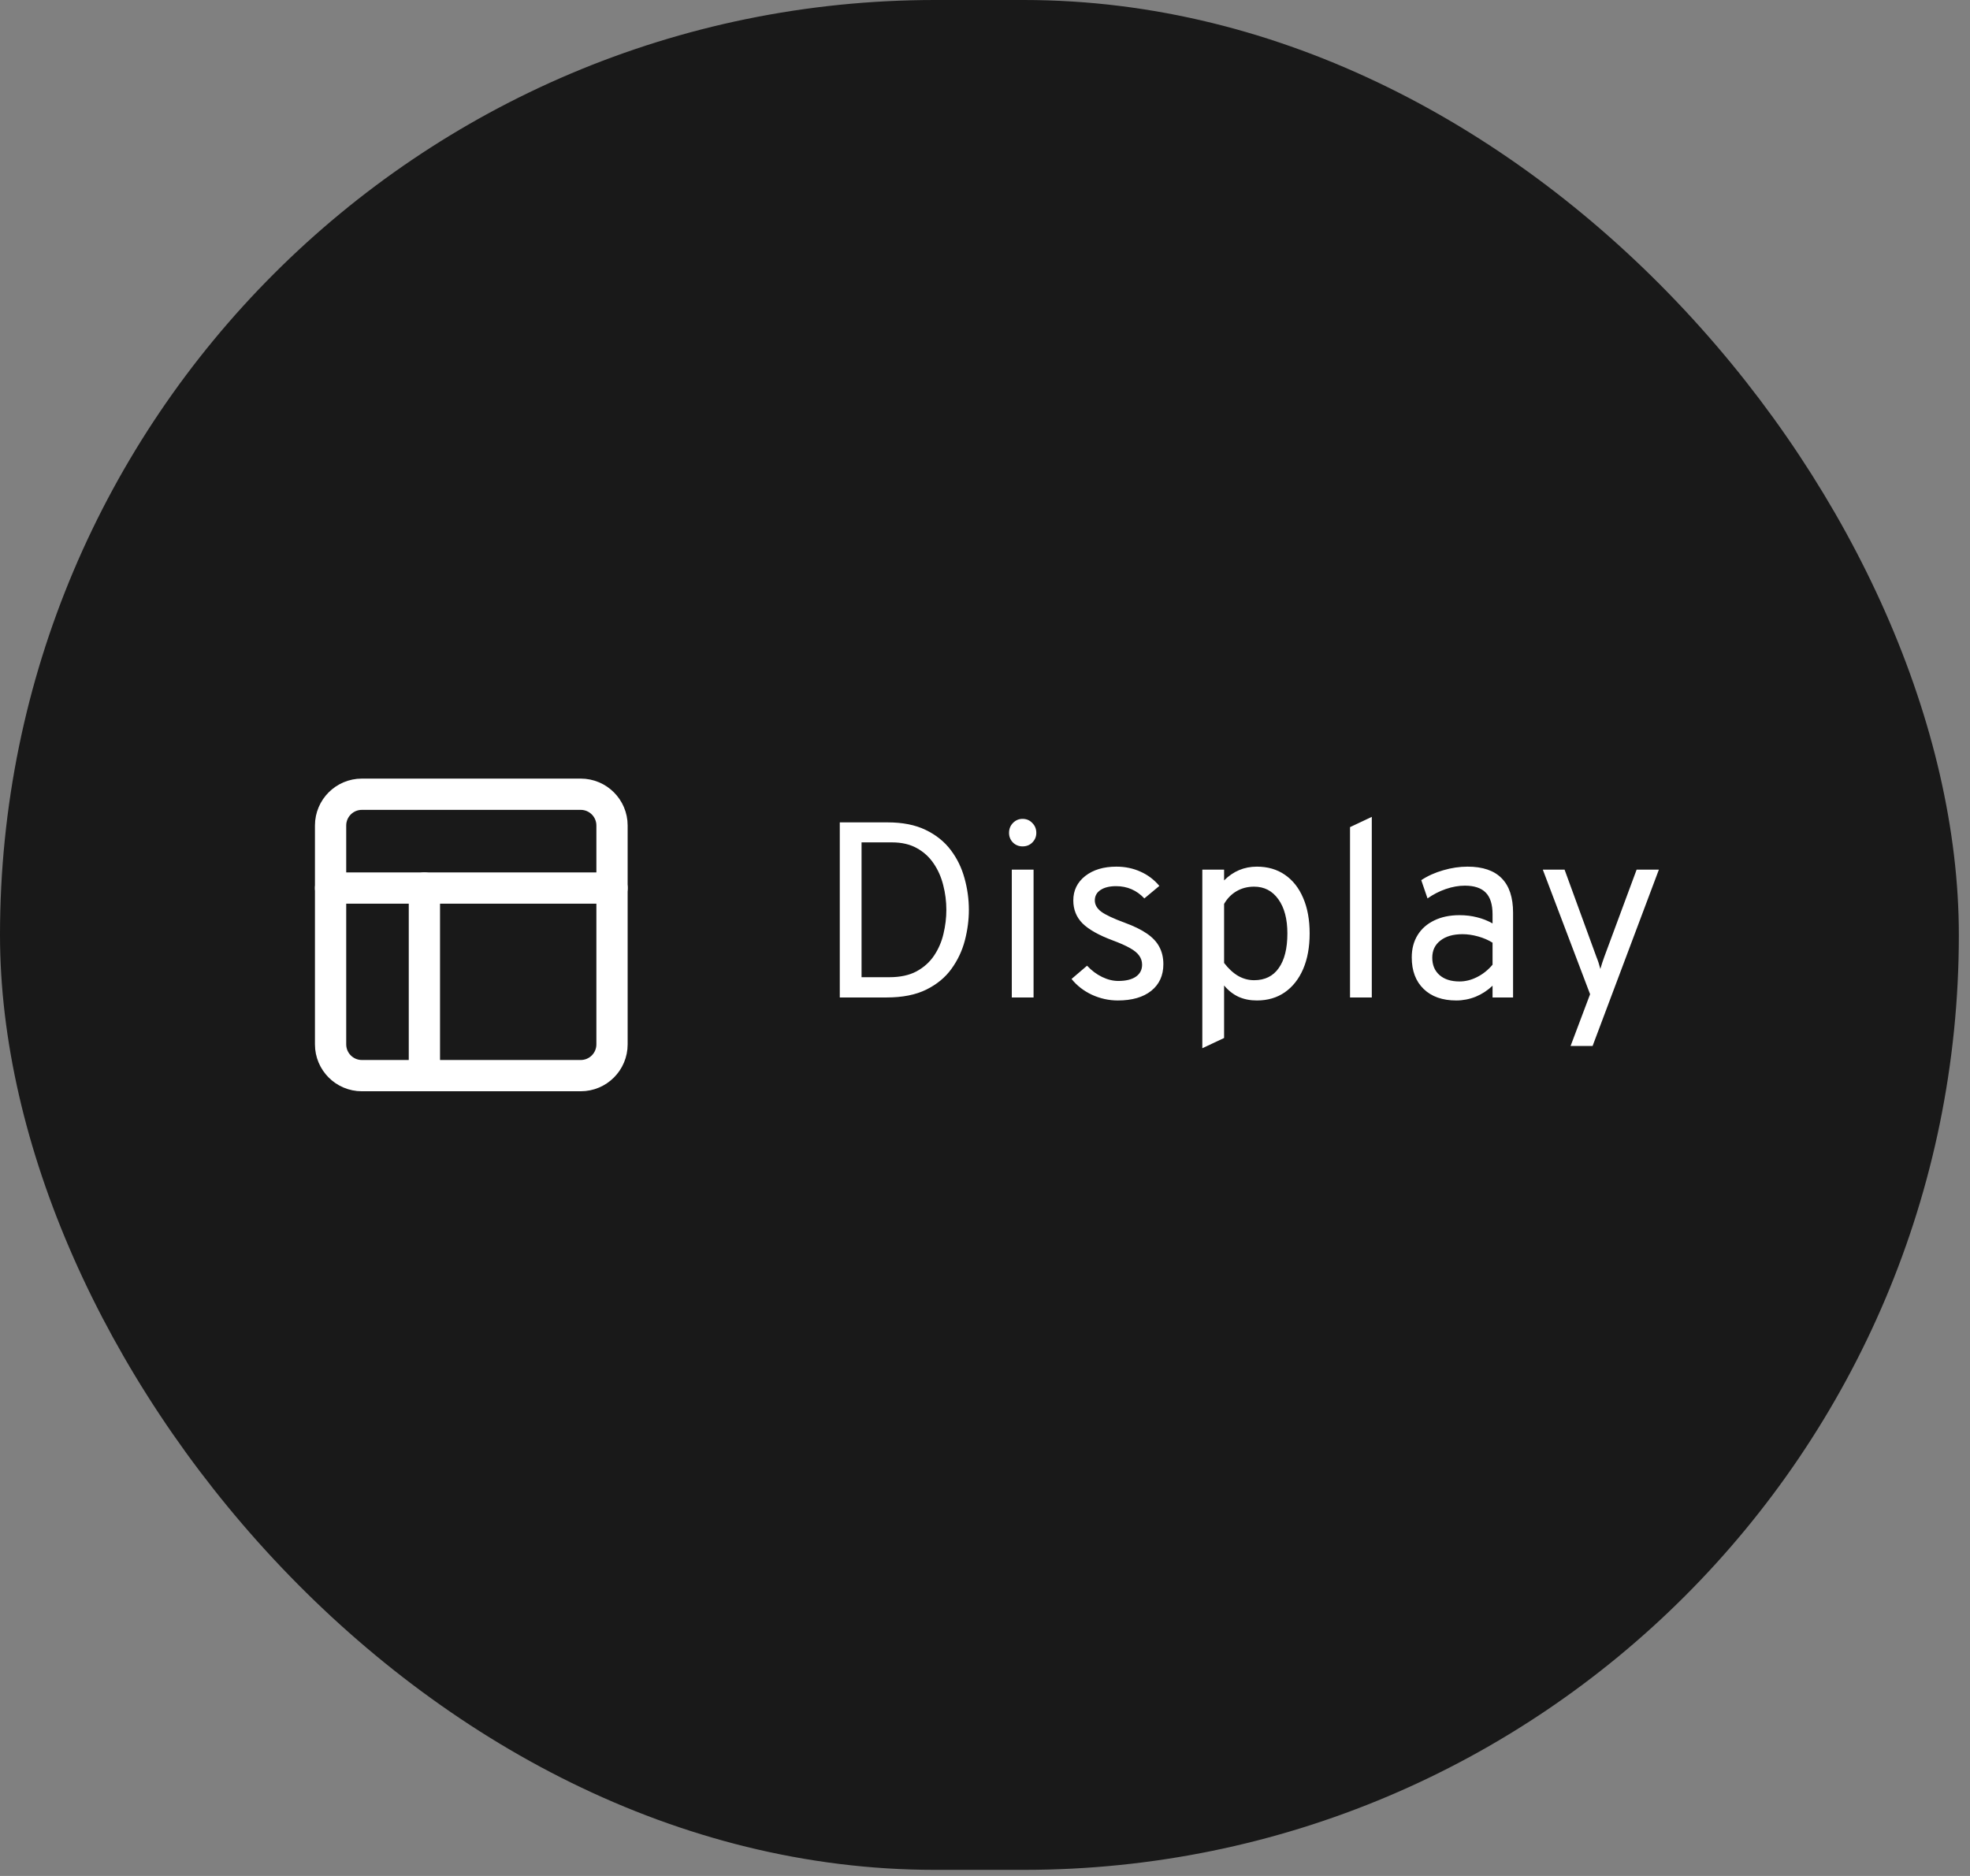
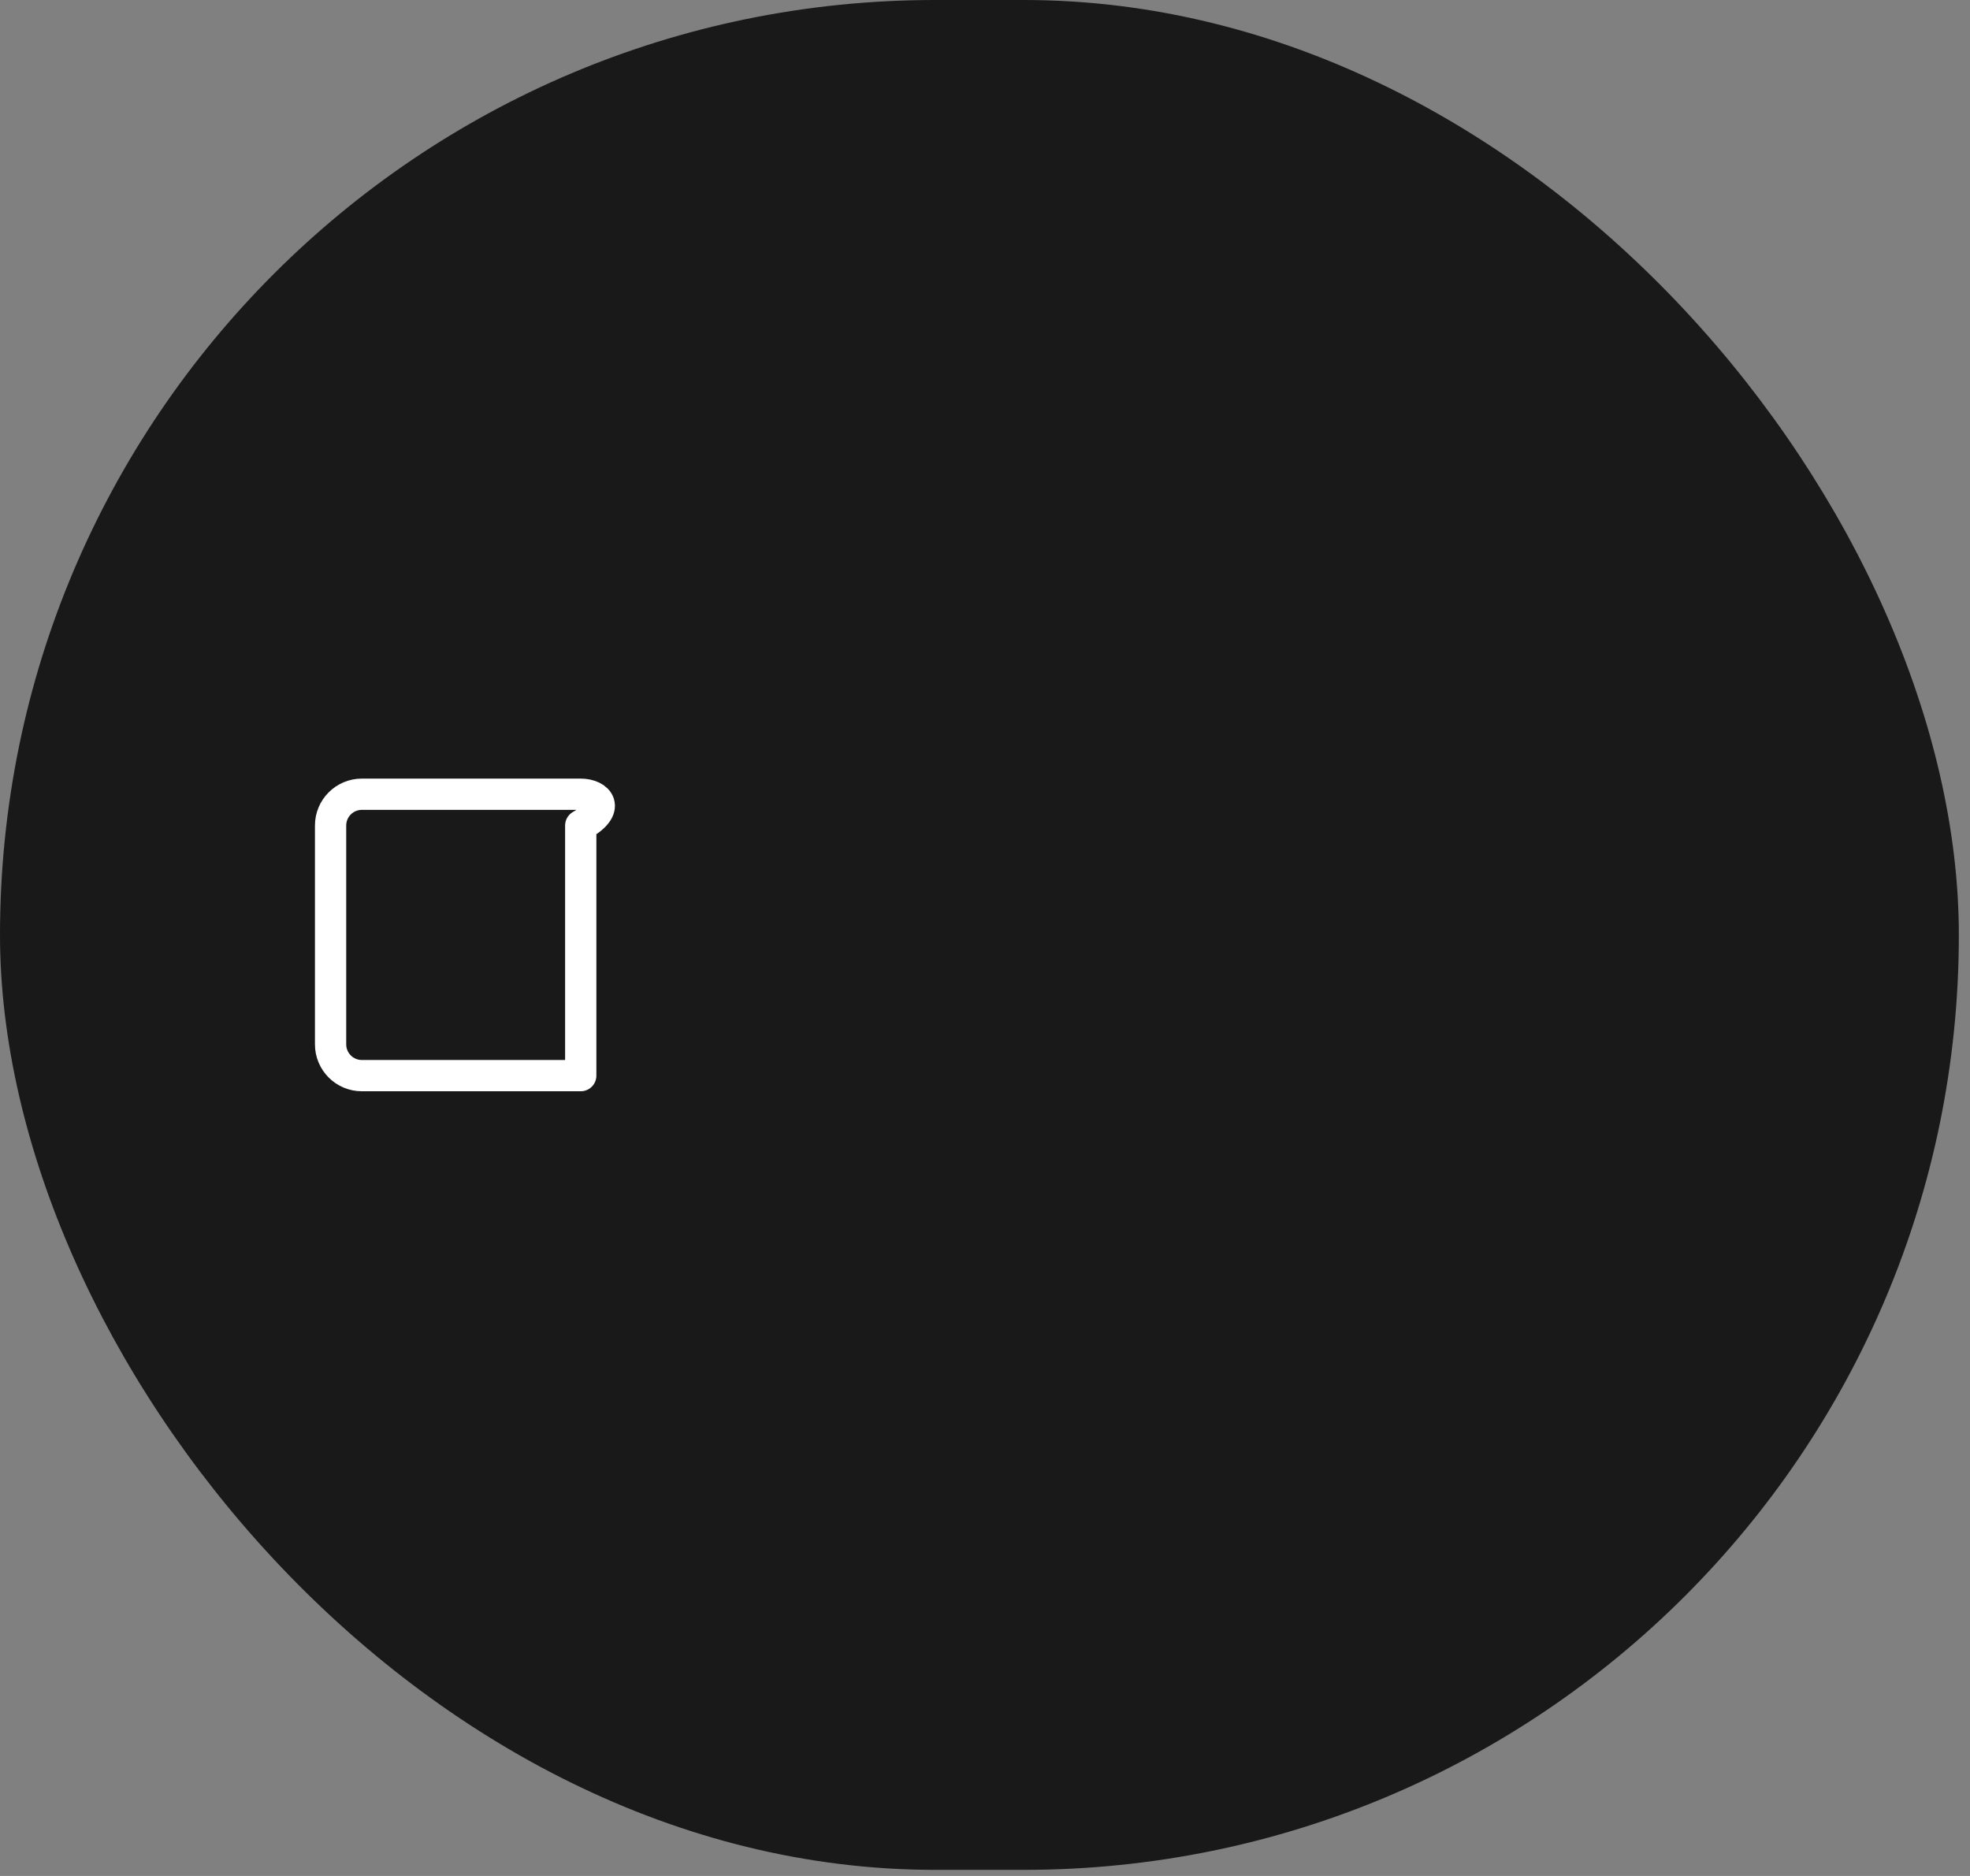
<svg xmlns="http://www.w3.org/2000/svg" width="126" height="120" viewBox="0 0 126 120" fill="none">
  <rect x="0" y="0" width="126" height="120" fill="#808080" stroke="none" />
  <rect width="125.287" height="119.61" rx="59.805" fill="#191919" />
-   <path d="M37.144 50.805H23.144C22.039 50.805 21.144 51.701 21.144 52.805V66.805C21.144 67.91 22.039 68.805 23.144 68.805H37.144C38.248 68.805 39.144 67.91 39.144 66.805V52.805C39.144 51.701 38.248 50.805 37.144 50.805Z" stroke="white" stroke-width="2" stroke-linecap="round" stroke-linejoin="round" />
-   <path d="M21.144 56.805H39.144" stroke="white" stroke-width="2" stroke-linecap="round" stroke-linejoin="round" />
-   <path d="M27.144 68.805V56.805" stroke="white" stroke-width="2" stroke-linecap="round" stroke-linejoin="round" />
-   <path d="M53.712 63.805V52.605H56.768C57.728 52.605 58.538 52.765 59.2 53.085C59.866 53.405 60.402 53.834 60.808 54.373C61.213 54.907 61.506 55.507 61.688 56.173C61.874 56.834 61.968 57.512 61.968 58.205C61.968 58.85 61.882 59.501 61.712 60.157C61.541 60.813 61.256 61.419 60.856 61.973C60.461 62.523 59.925 62.965 59.248 63.301C58.57 63.637 57.722 63.805 56.704 63.805H53.712ZM55.104 62.509H56.88C57.578 62.509 58.16 62.384 58.624 62.133C59.093 61.877 59.466 61.541 59.744 61.125C60.026 60.704 60.226 60.24 60.344 59.733C60.466 59.221 60.528 58.712 60.528 58.205C60.528 57.661 60.461 57.133 60.328 56.621C60.2 56.104 59.994 55.64 59.712 55.229C59.434 54.819 59.077 54.493 58.64 54.253C58.202 54.008 57.674 53.885 57.056 53.885H55.104V62.509ZM64.714 63.805V55.629H66.106V63.805H64.714ZM65.402 54.141C65.162 54.141 64.957 54.059 64.786 53.893C64.621 53.722 64.538 53.517 64.538 53.277C64.538 53.026 64.621 52.816 64.786 52.645C64.957 52.469 65.162 52.381 65.402 52.381C65.653 52.381 65.861 52.469 66.026 52.645C66.197 52.816 66.282 53.026 66.282 53.277C66.282 53.517 66.197 53.722 66.026 53.893C65.861 54.059 65.653 54.141 65.402 54.141ZM71.496 63.997C70.92 63.997 70.366 63.874 69.832 63.629C69.304 63.379 68.872 63.042 68.536 62.621L69.528 61.773C69.816 62.083 70.136 62.322 70.488 62.493C70.84 62.664 71.187 62.749 71.528 62.749C72.008 62.749 72.382 62.658 72.648 62.477C72.915 62.291 73.048 62.035 73.048 61.709C73.048 61.496 72.987 61.304 72.864 61.133C72.747 60.962 72.55 60.8 72.272 60.645C72 60.49 71.635 60.328 71.176 60.157C70.275 59.821 69.627 59.456 69.232 59.061C68.843 58.666 68.648 58.178 68.648 57.597C68.648 56.957 68.902 56.437 69.408 56.037C69.92 55.637 70.584 55.437 71.4 55.437C71.96 55.437 72.475 55.544 72.944 55.757C73.414 55.965 73.816 56.269 74.152 56.669L73.192 57.469C72.702 56.947 72.099 56.685 71.384 56.685C70.963 56.685 70.63 56.768 70.384 56.933C70.144 57.093 70.024 57.315 70.024 57.597C70.024 57.869 70.16 58.109 70.432 58.317C70.71 58.52 71.208 58.755 71.928 59.021C72.515 59.234 72.99 59.467 73.352 59.717C73.72 59.968 73.987 60.253 74.152 60.573C74.323 60.893 74.408 61.261 74.408 61.677C74.408 62.397 74.15 62.965 73.632 63.381C73.115 63.792 72.403 63.997 71.496 63.997ZM76.9 67.053V55.629H78.292V56.317C78.879 55.73 79.578 55.437 80.388 55.437C81.082 55.437 81.679 55.611 82.18 55.957C82.687 56.304 83.076 56.797 83.348 57.437C83.626 58.077 83.764 58.834 83.764 59.709C83.764 60.584 83.626 61.344 83.348 61.989C83.071 62.629 82.679 63.125 82.172 63.477C81.671 63.824 81.076 63.997 80.388 63.997C79.956 63.997 79.567 63.92 79.22 63.765C78.874 63.605 78.564 63.362 78.292 63.037V66.397L76.9 67.053ZM80.212 62.701C80.9 62.701 81.426 62.443 81.788 61.925C82.156 61.408 82.34 60.669 82.34 59.709C82.34 58.786 82.148 58.059 81.764 57.525C81.38 56.986 80.863 56.717 80.212 56.717C79.796 56.717 79.423 56.813 79.092 57.005C78.762 57.197 78.495 57.469 78.292 57.821V61.597C78.575 61.965 78.876 62.242 79.196 62.429C79.516 62.611 79.855 62.701 80.212 62.701ZM86.347 63.805V52.909L87.739 52.253V63.805H86.347ZM93.143 63.997C92.257 63.997 91.561 63.752 91.055 63.261C90.548 62.77 90.295 62.099 90.295 61.245C90.295 60.696 90.42 60.218 90.671 59.813C90.921 59.408 91.276 59.096 91.735 58.877C92.193 58.653 92.732 58.541 93.351 58.541C93.751 58.541 94.124 58.587 94.471 58.677C94.823 58.763 95.153 58.893 95.463 59.069V58.493C95.463 57.858 95.319 57.395 95.031 57.101C94.743 56.803 94.295 56.653 93.687 56.653C93.297 56.653 92.892 56.725 92.471 56.869C92.055 57.013 91.665 57.213 91.303 57.469L90.903 56.301C91.313 56.029 91.78 55.819 92.303 55.669C92.831 55.514 93.351 55.437 93.863 55.437C94.833 55.437 95.561 55.685 96.047 56.181C96.532 56.672 96.775 57.405 96.775 58.381V63.805H95.463V63.053C95.143 63.357 94.783 63.592 94.383 63.757C93.983 63.917 93.569 63.997 93.143 63.997ZM93.351 62.781C93.729 62.781 94.103 62.688 94.471 62.501C94.844 62.315 95.175 62.05 95.463 61.709V60.301C95.191 60.13 94.881 59.997 94.535 59.901C94.188 59.805 93.857 59.757 93.543 59.757C92.945 59.757 92.473 59.893 92.127 60.165C91.78 60.432 91.607 60.797 91.607 61.261C91.607 61.73 91.761 62.101 92.071 62.373C92.38 62.645 92.807 62.781 93.351 62.781ZM100.453 66.909L101.701 63.597L98.677 55.629H100.069L102.101 61.197C102.16 61.341 102.208 61.472 102.245 61.589C102.283 61.706 102.32 61.837 102.357 61.981C102.4 61.837 102.44 61.706 102.477 61.589C102.515 61.472 102.56 61.341 102.613 61.197L104.677 55.629H106.101L101.861 66.909H100.453Z" fill="white" />
+   <path d="M37.144 50.805H23.144C22.039 50.805 21.144 51.701 21.144 52.805V66.805C21.144 67.91 22.039 68.805 23.144 68.805H37.144V52.805C39.144 51.701 38.248 50.805 37.144 50.805Z" stroke="white" stroke-width="2" stroke-linecap="round" stroke-linejoin="round" />
</svg>